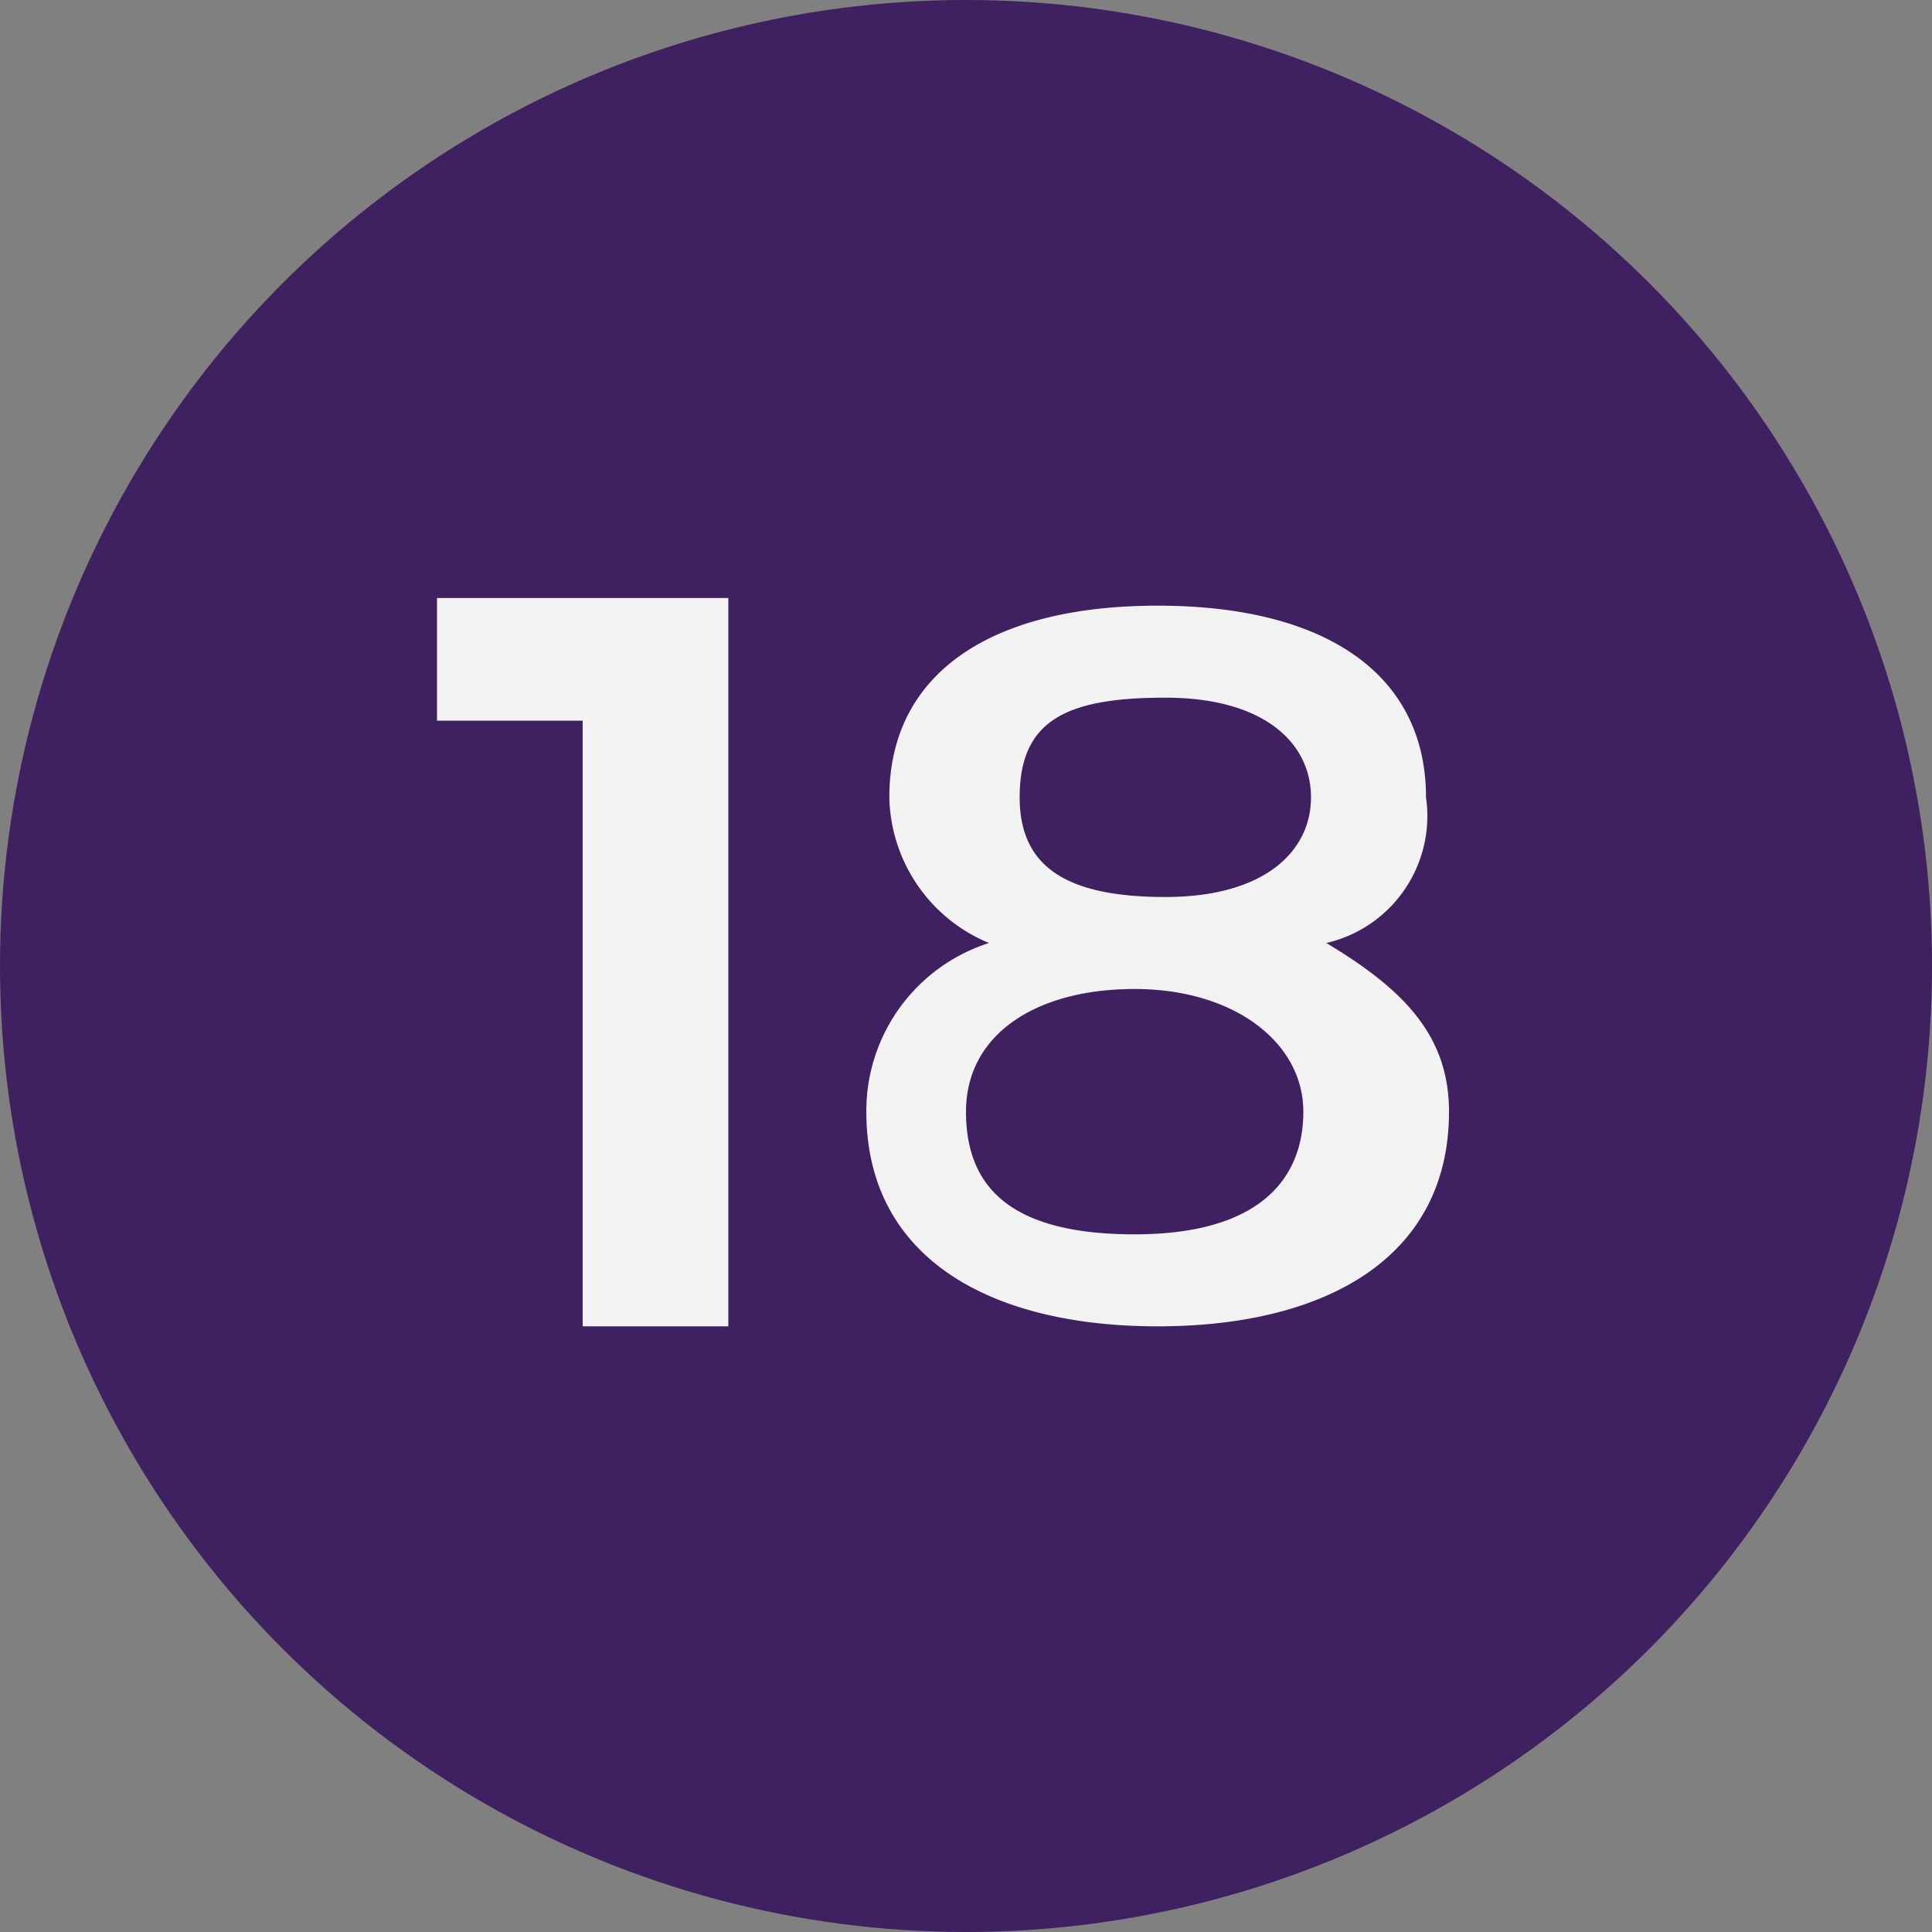
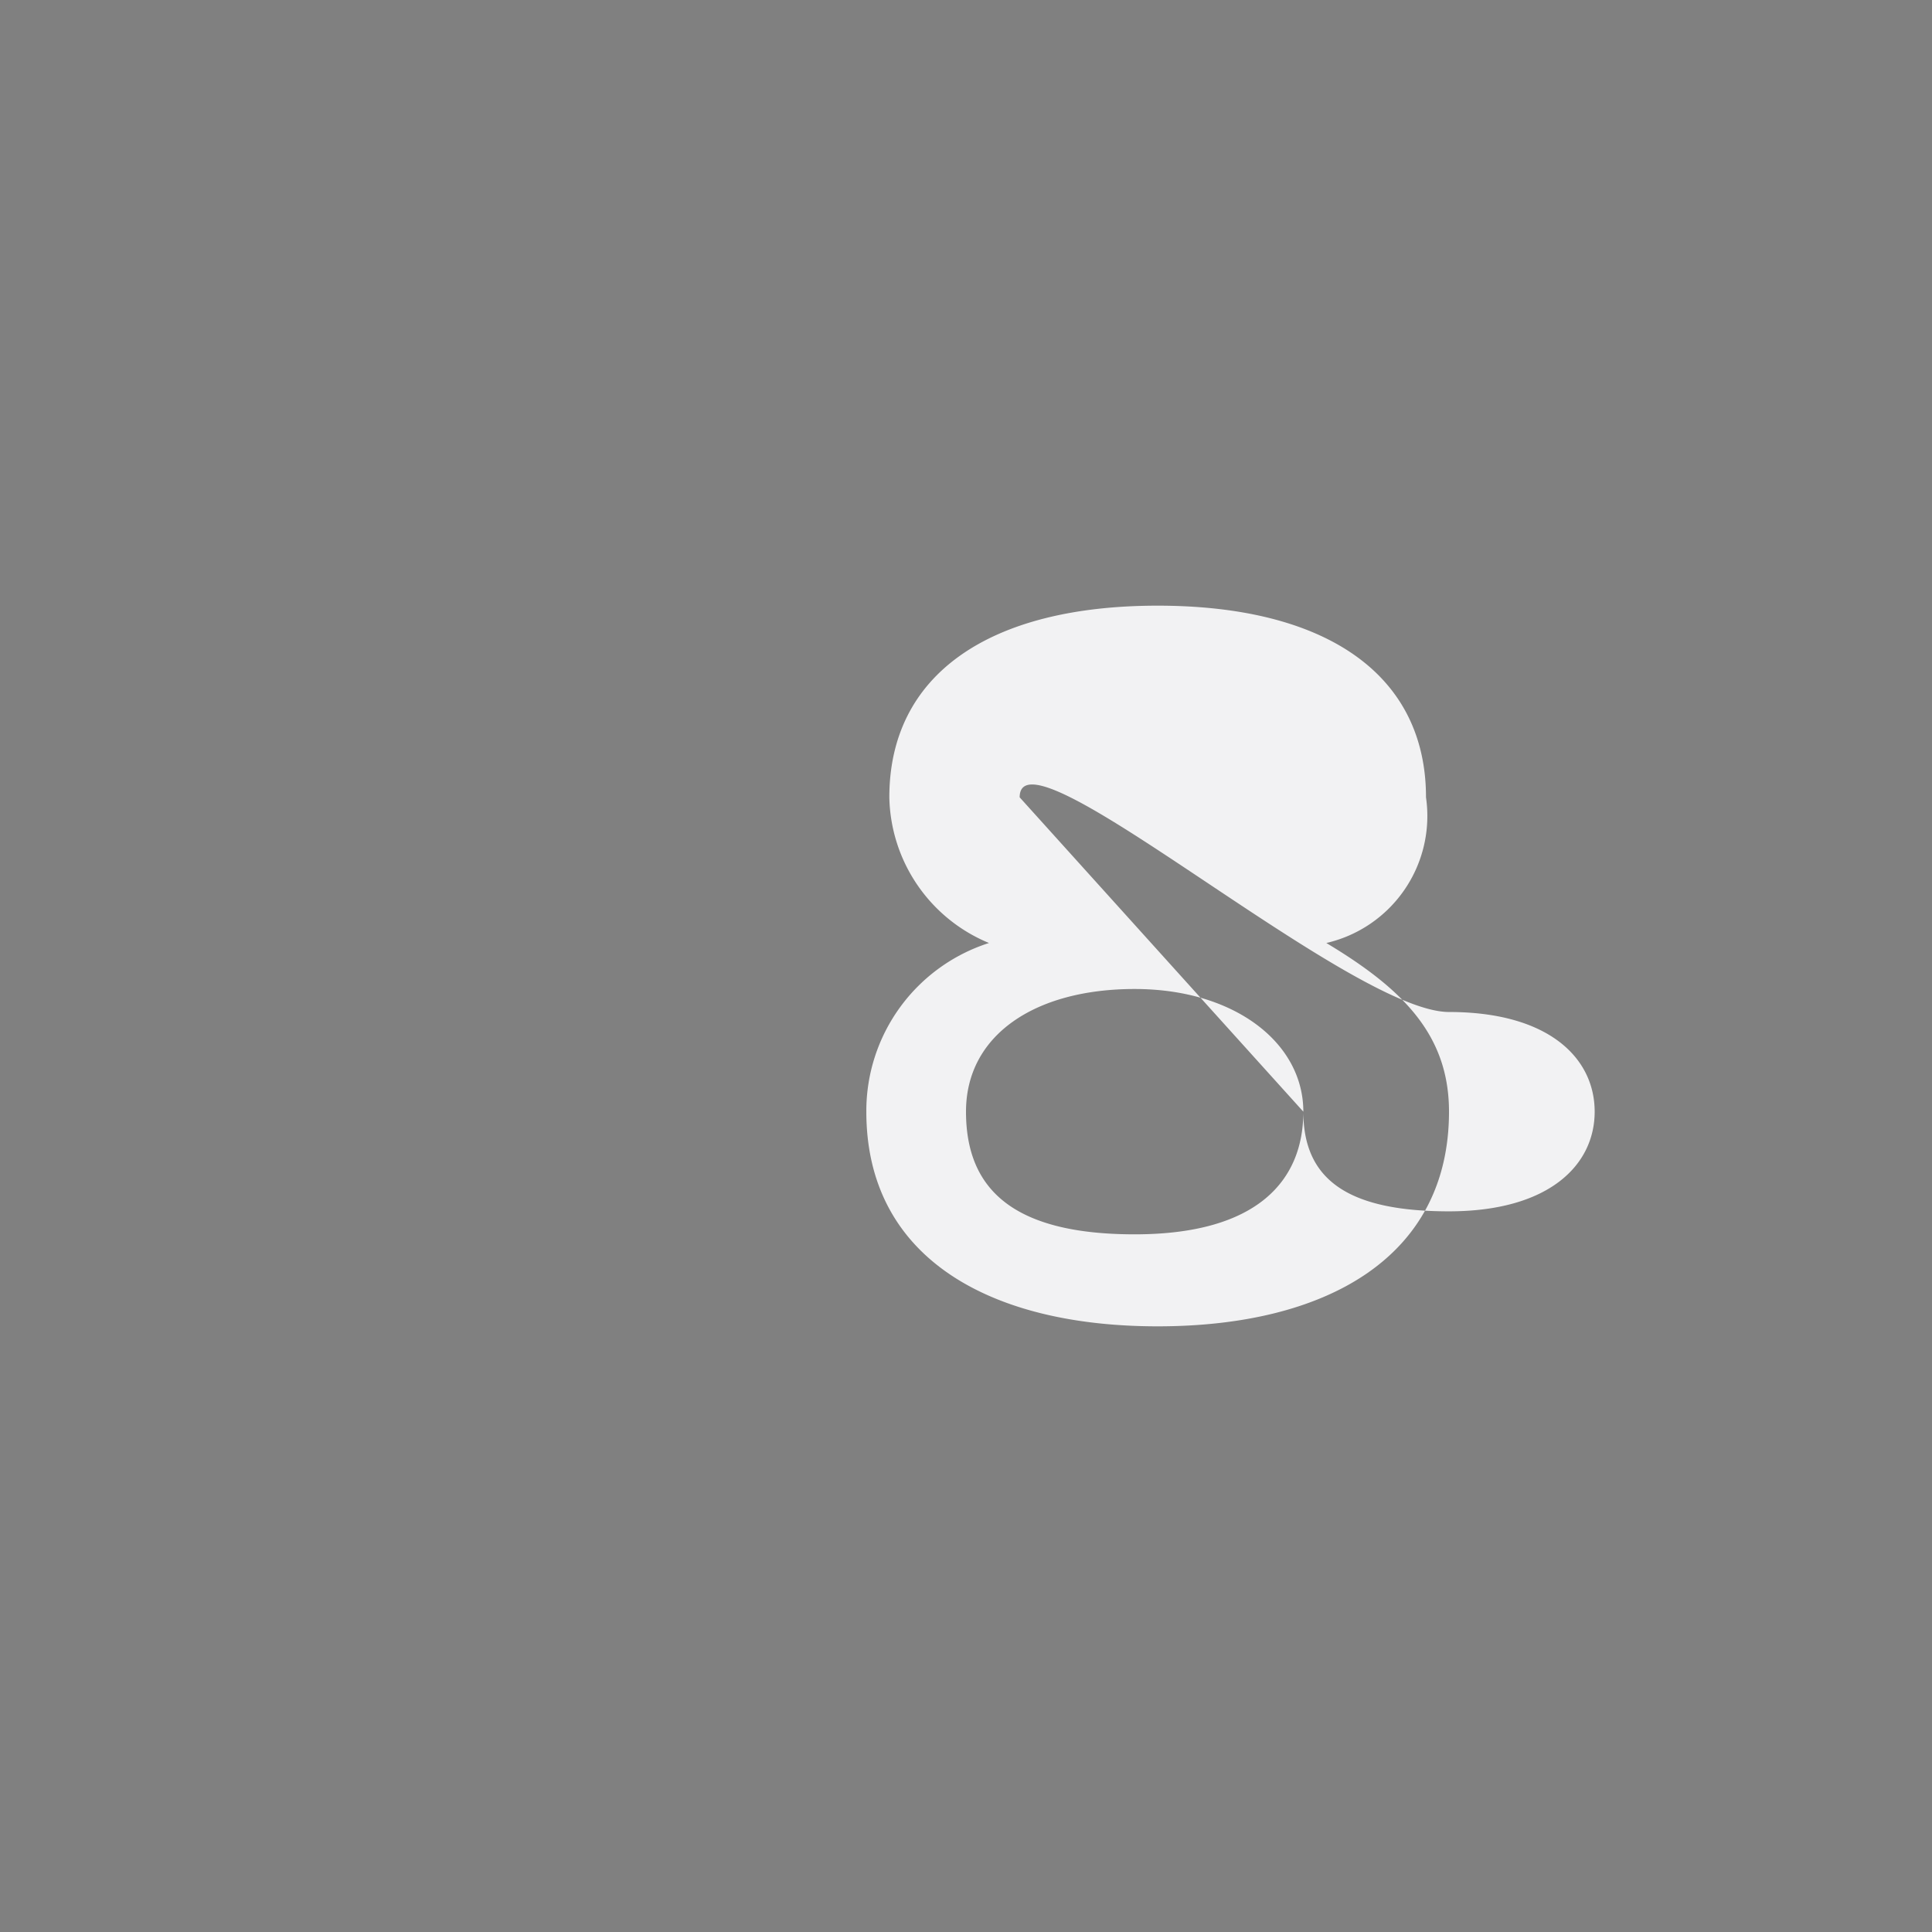
<svg xmlns="http://www.w3.org/2000/svg" id="Layer_1" data-name="Layer 1" viewBox="0 0 25.2 25.2">
  <rect x="0" y="0" width="25.2" height="25.2" fill="#808080" stroke="none" />
  <defs>
    <style>.cls-1{fill:#3f2060;}.cls-2{isolation:isolate;}.cls-3{fill:#f2f2f3;}</style>
  </defs>
-   <circle class="cls-1" cx="12.6" cy="12.6" r="12.6" />
  <g class="cls-2">
-     <path class="cls-3" d="M9.5,7.9v9.4H7.6V9.4H5.7V7.8H9.5Z" />
-     <path class="cls-3" d="M18.9,14.5c0,1.9-1.6,2.8-3.8,2.8s-3.8-.9-3.8-2.8a2.3,2.3,0,0,1,1.6-2.2,2.1,2.1,0,0,1-1.3-1.9c0-1.6,1.3-2.5,3.5-2.5s3.5.9,3.5,2.5a1.7,1.7,0,0,1-1.3,1.9C18.3,12.9,18.9,13.5,18.9,14.5Zm-1.9,0c0-.9-.9-1.6-2.2-1.6s-2.2.6-2.2,1.6.6,1.6,2.2,1.6S17,15.4,17,14.5Zm-3.7-4.1c0,.9.6,1.3,1.9,1.3s1.9-.6,1.9-1.3-.6-1.3-1.9-1.3S13.3,9.4,13.3,10.4Z" />
+     <path class="cls-3" d="M18.9,14.5c0,1.9-1.6,2.8-3.8,2.8s-3.8-.9-3.8-2.8a2.3,2.3,0,0,1,1.6-2.2,2.1,2.1,0,0,1-1.3-1.9c0-1.6,1.3-2.5,3.5-2.5s3.5.9,3.5,2.5a1.7,1.7,0,0,1-1.3,1.9C18.3,12.9,18.9,13.5,18.9,14.5Zm-1.9,0c0-.9-.9-1.6-2.2-1.6s-2.2.6-2.2,1.6.6,1.6,2.2,1.6S17,15.4,17,14.5Zc0,.9.6,1.3,1.9,1.3s1.9-.6,1.9-1.3-.6-1.3-1.9-1.3S13.3,9.4,13.3,10.4Z" />
  </g>
</svg>